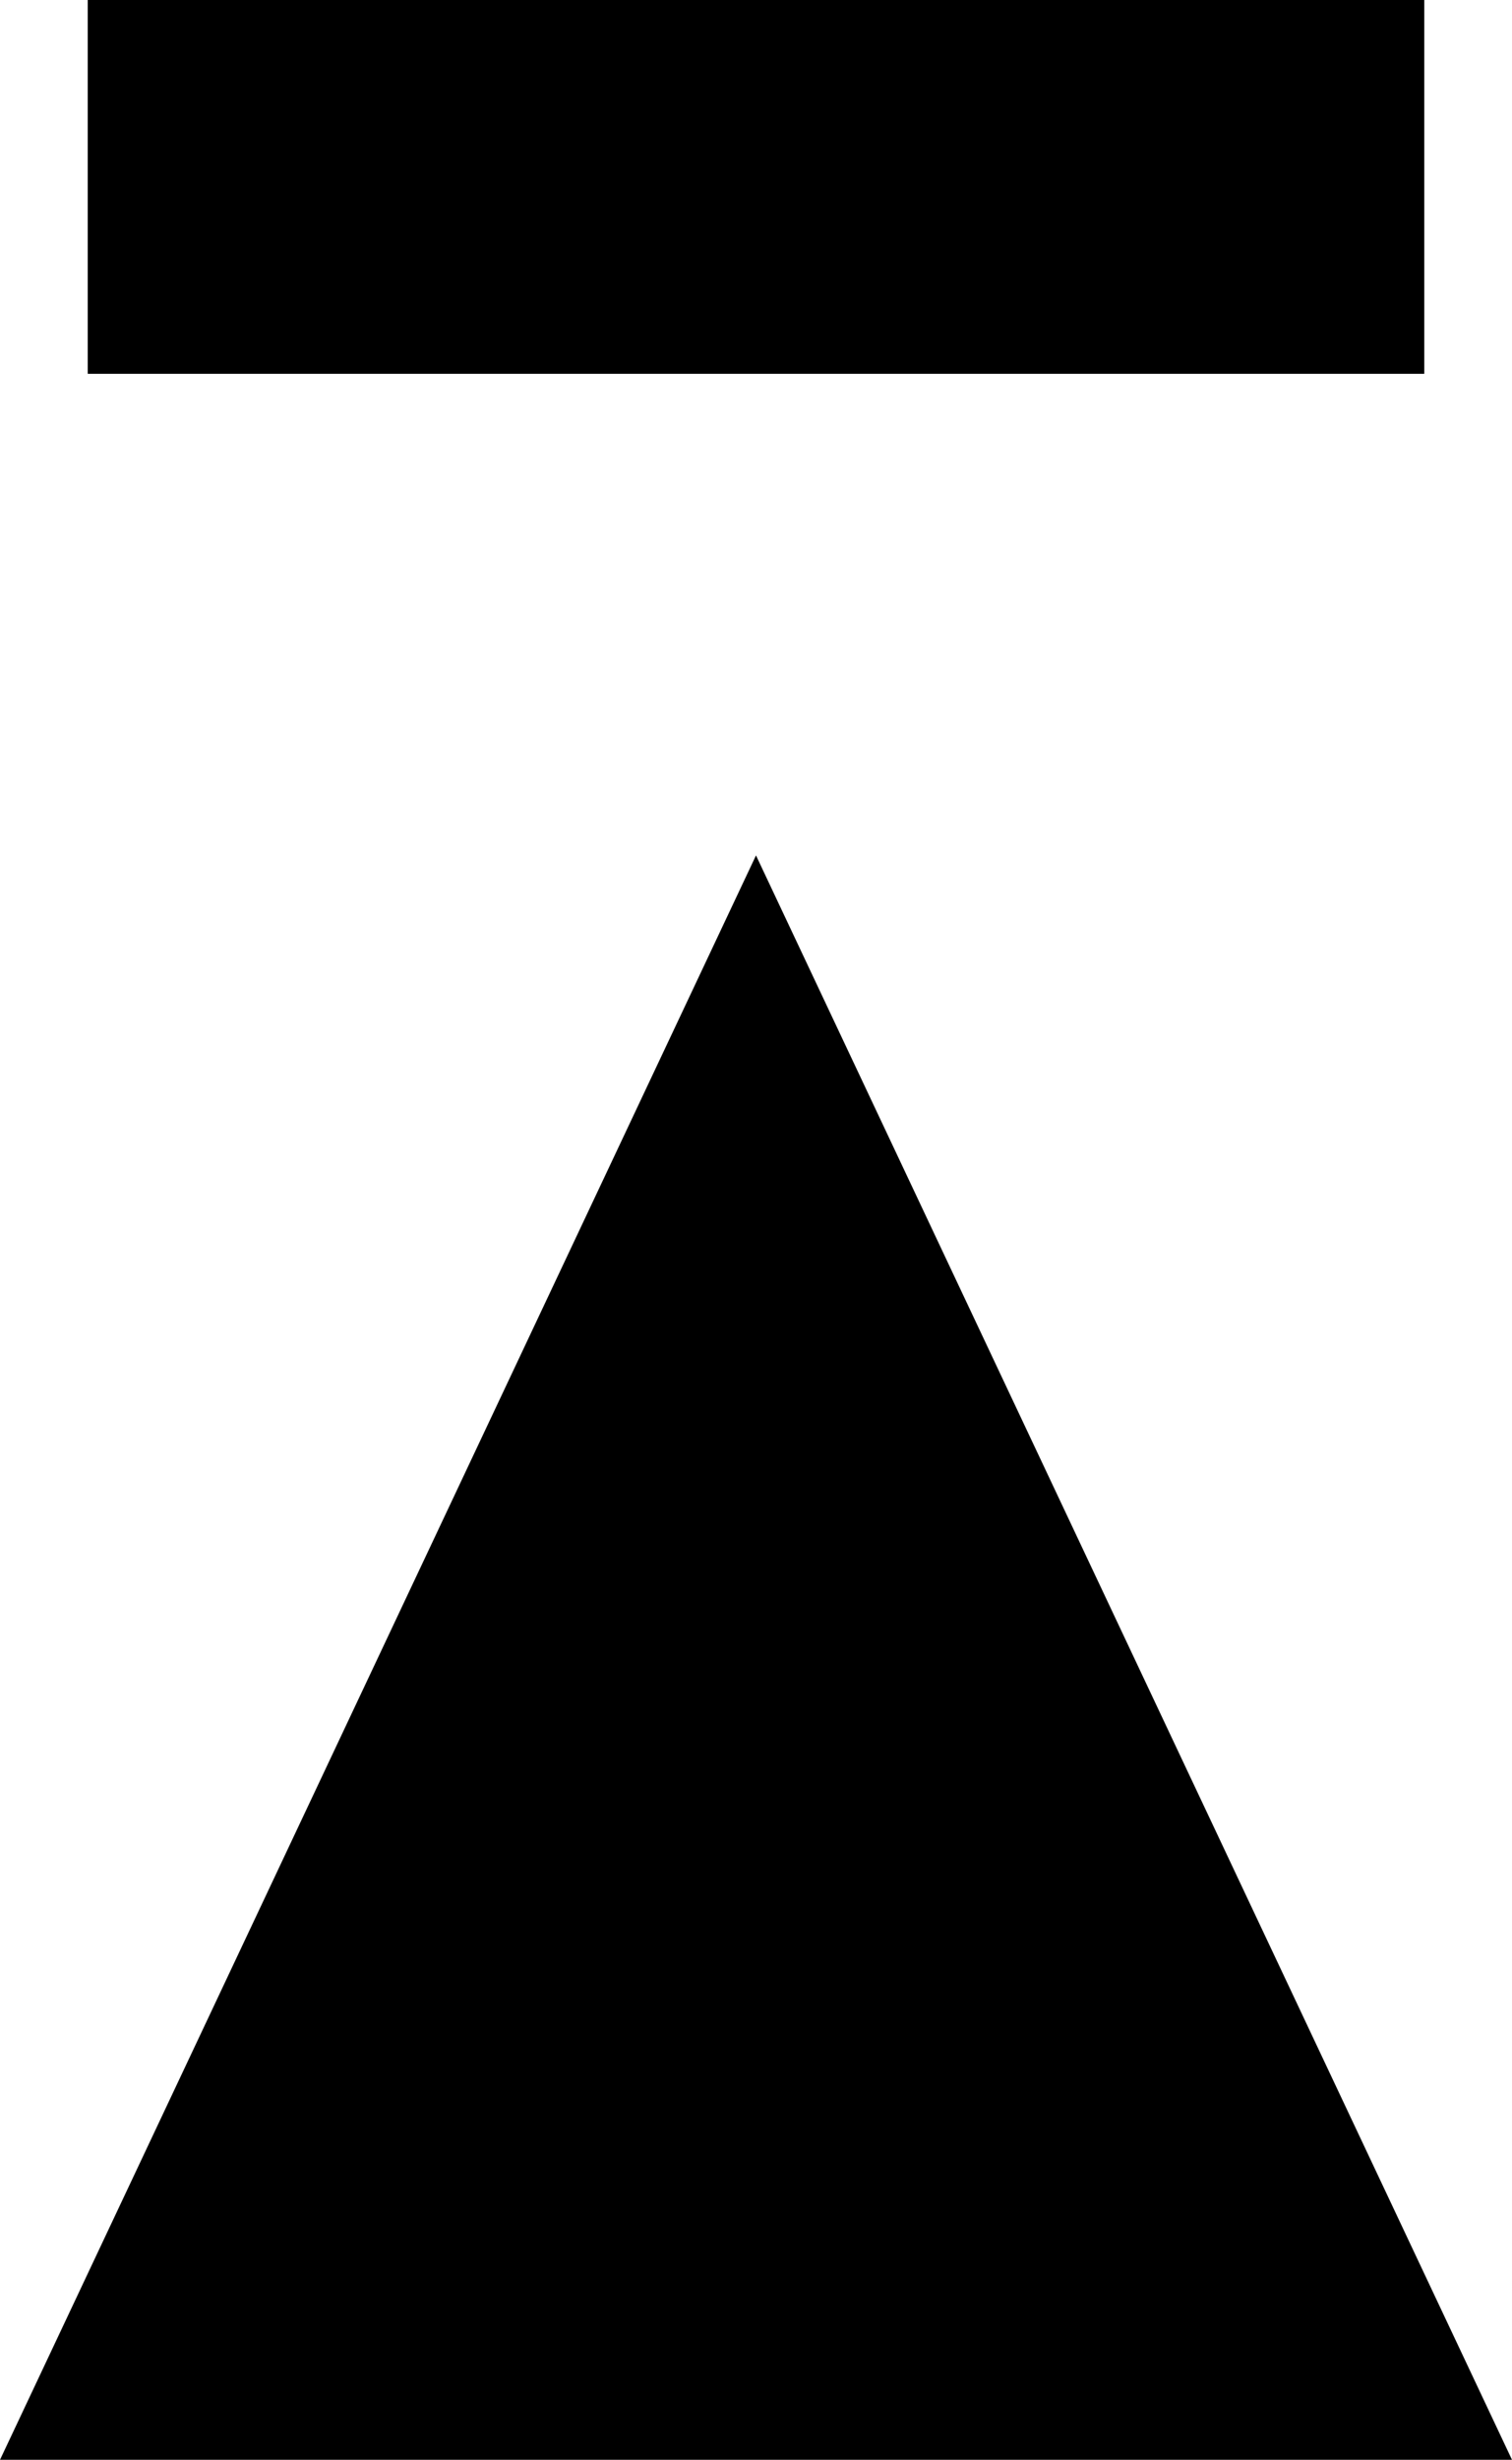
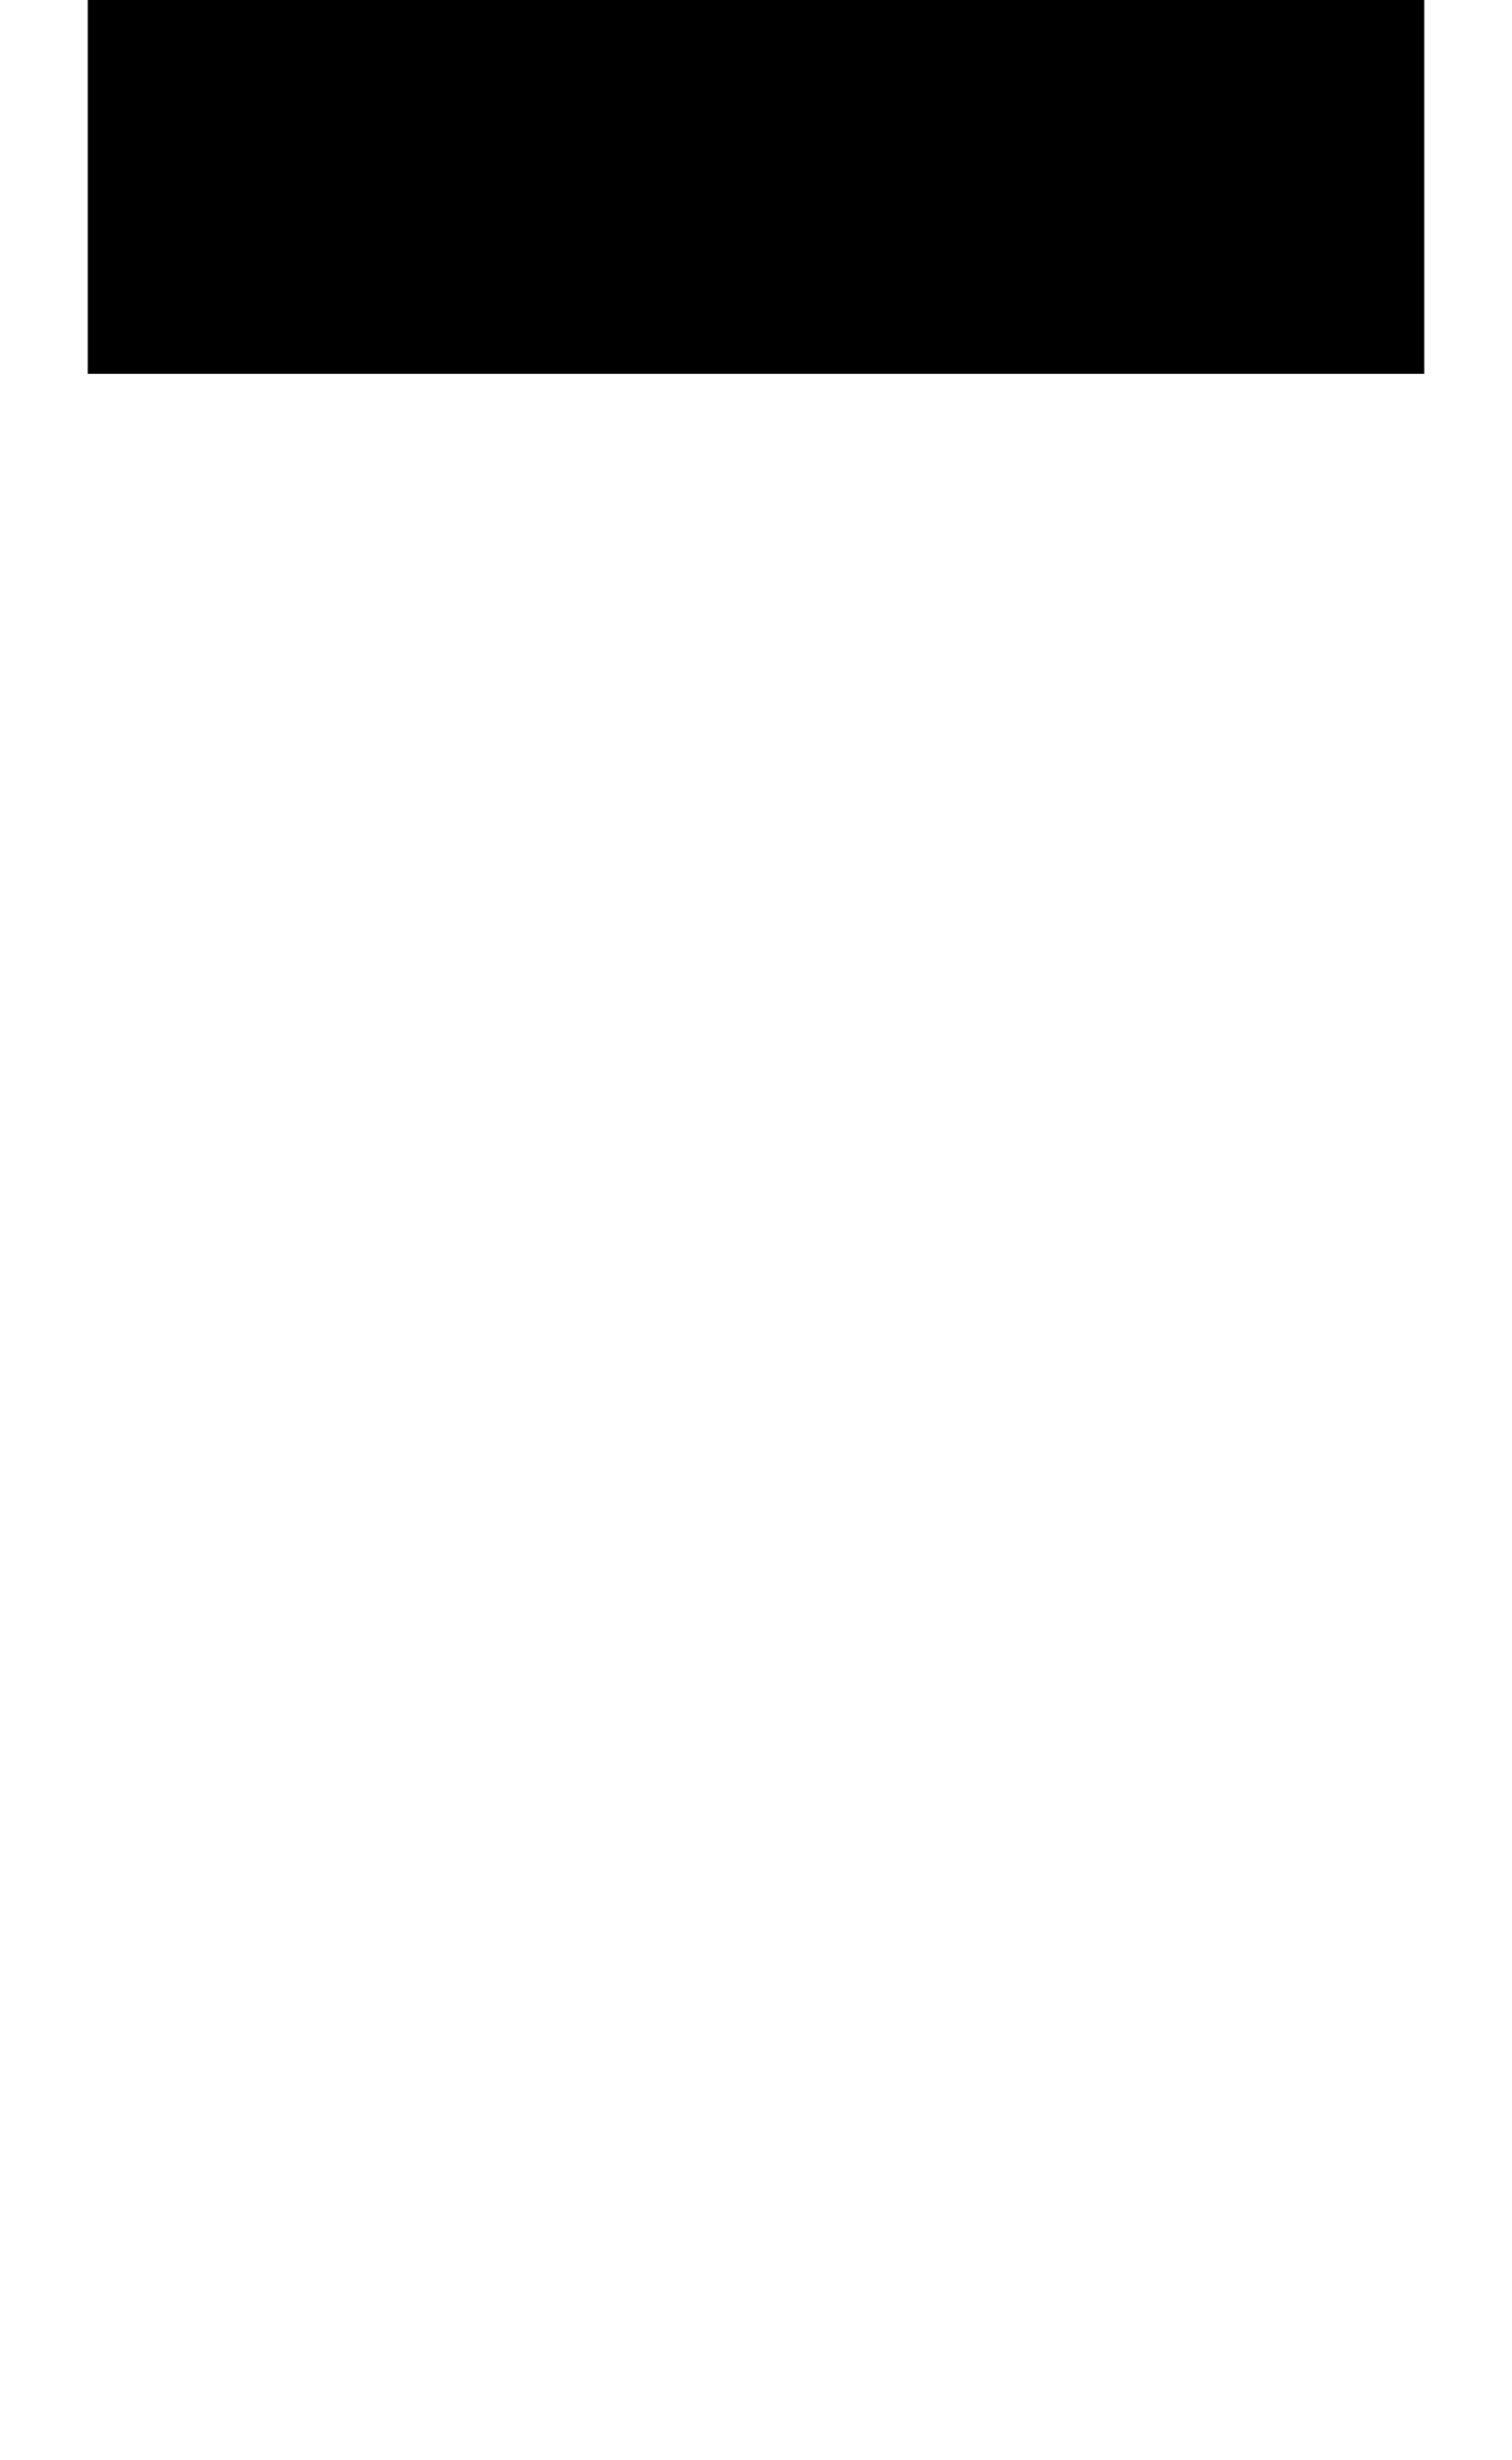
<svg xmlns="http://www.w3.org/2000/svg" id="b" width="6.652" height="10.818" viewBox="0 0 6.652 10.818">
  <defs>
    <style>.d{fill:none;stroke:#000;stroke-miterlimit:10;stroke-width:1.644px;}</style>
  </defs>
  <g id="c">
-     <polyline points="0 10.818 3.326 3.762 6.652 10.818" />
    <line class="d" x1=".386" y1=".822" x2="6.266" y2=".822" />
  </g>
</svg>